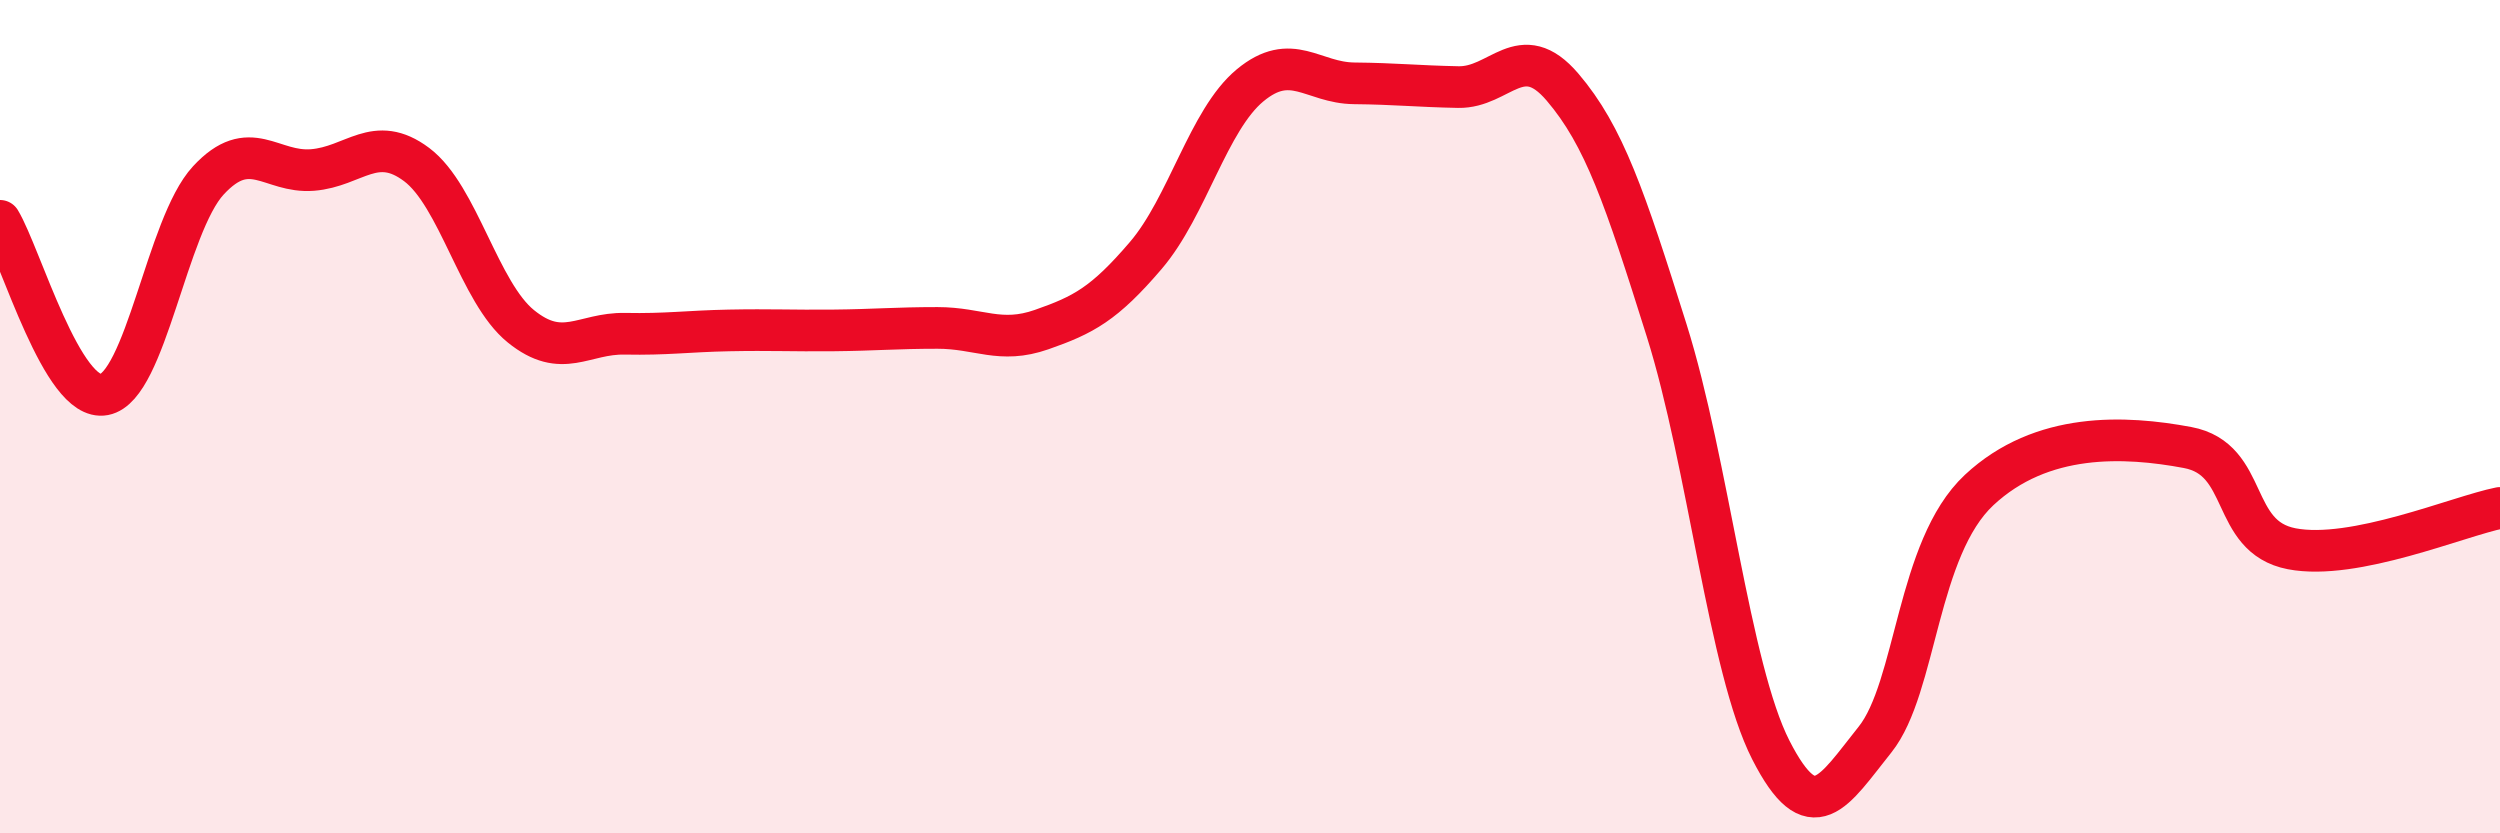
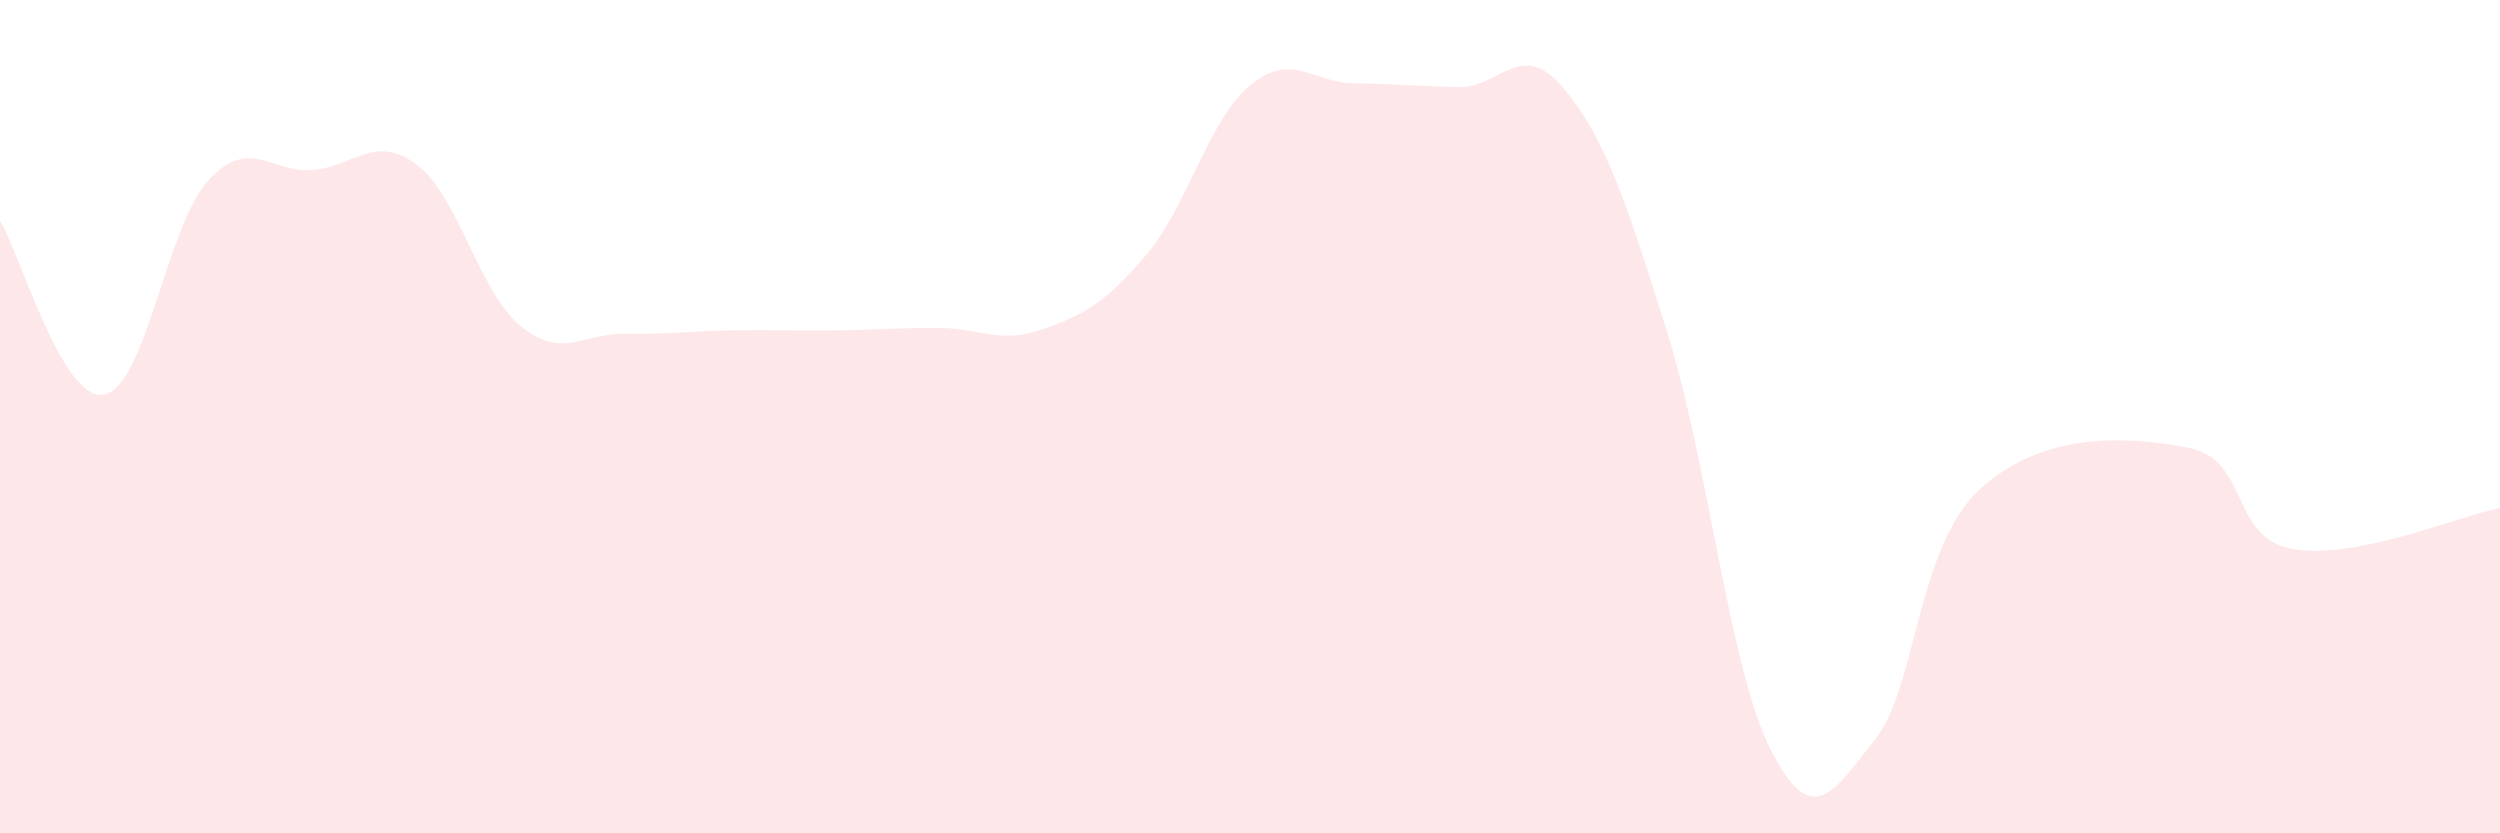
<svg xmlns="http://www.w3.org/2000/svg" width="60" height="20" viewBox="0 0 60 20">
  <path d="M 0,5.3 C 0.5,6.13 1.5,9.66 2.5,9.47 C 3.5,9.28 4,5.41 5,4.33 C 6,3.25 6.5,4.16 7.5,4.08 C 8.5,4 9,3.2 10,3.95 C 11,4.7 11.5,7.02 12.5,7.83 C 13.5,8.64 14,7.99 15,8.01 C 16,8.03 16.5,7.95 17.5,7.93 C 18.5,7.91 19,7.94 20,7.93 C 21,7.92 21.5,7.87 22.5,7.87 C 23.5,7.87 24,8.26 25,7.91 C 26,7.56 26.5,7.3 27.5,6.13 C 28.5,4.96 29,2.88 30,2.05 C 31,1.22 31.5,1.99 32.5,2 C 33.5,2.01 34,2.07 35,2.09 C 36,2.11 36.5,0.92 37.5,2.09 C 38.5,3.26 39,4.75 40,7.93 C 41,11.11 41.5,16.04 42.5,18 C 43.5,19.96 44,19 45,17.75 C 46,16.5 46,13.16 47.5,11.76 C 49,10.36 51,10.46 52.5,10.74 C 54,11.02 53.5,12.88 55,13.17 C 56.5,13.46 59,12.39 60,12.19L60 20L0 20Z" fill="#EB0A25" opacity="0.1" stroke-linecap="round" stroke-linejoin="round" />
-   <path d="M 0,5.3 C 0.5,6.13 1.5,9.66 2.5,9.47 C 3.5,9.28 4,5.41 5,4.33 C 6,3.25 6.5,4.16 7.5,4.08 C 8.5,4 9,3.2 10,3.95 C 11,4.7 11.5,7.02 12.5,7.83 C 13.5,8.64 14,7.99 15,8.01 C 16,8.03 16.5,7.95 17.5,7.93 C 18.5,7.91 19,7.94 20,7.93 C 21,7.92 21.5,7.87 22.5,7.87 C 23.5,7.87 24,8.26 25,7.91 C 26,7.56 26.5,7.3 27.5,6.13 C 28.5,4.96 29,2.88 30,2.05 C 31,1.22 31.5,1.99 32.5,2 C 33.5,2.01 34,2.07 35,2.09 C 36,2.11 36.5,0.92 37.5,2.09 C 38.5,3.26 39,4.75 40,7.93 C 41,11.11 41.5,16.04 42.5,18 C 43.5,19.96 44,19 45,17.75 C 46,16.5 46,13.16 47.5,11.76 C 49,10.36 51,10.46 52.5,10.74 C 54,11.02 53.5,12.88 55,13.17 C 56.5,13.46 59,12.39 60,12.19" stroke="#EB0A25" stroke-width="1" fill="none" stroke-linecap="round" stroke-linejoin="round" />
</svg>